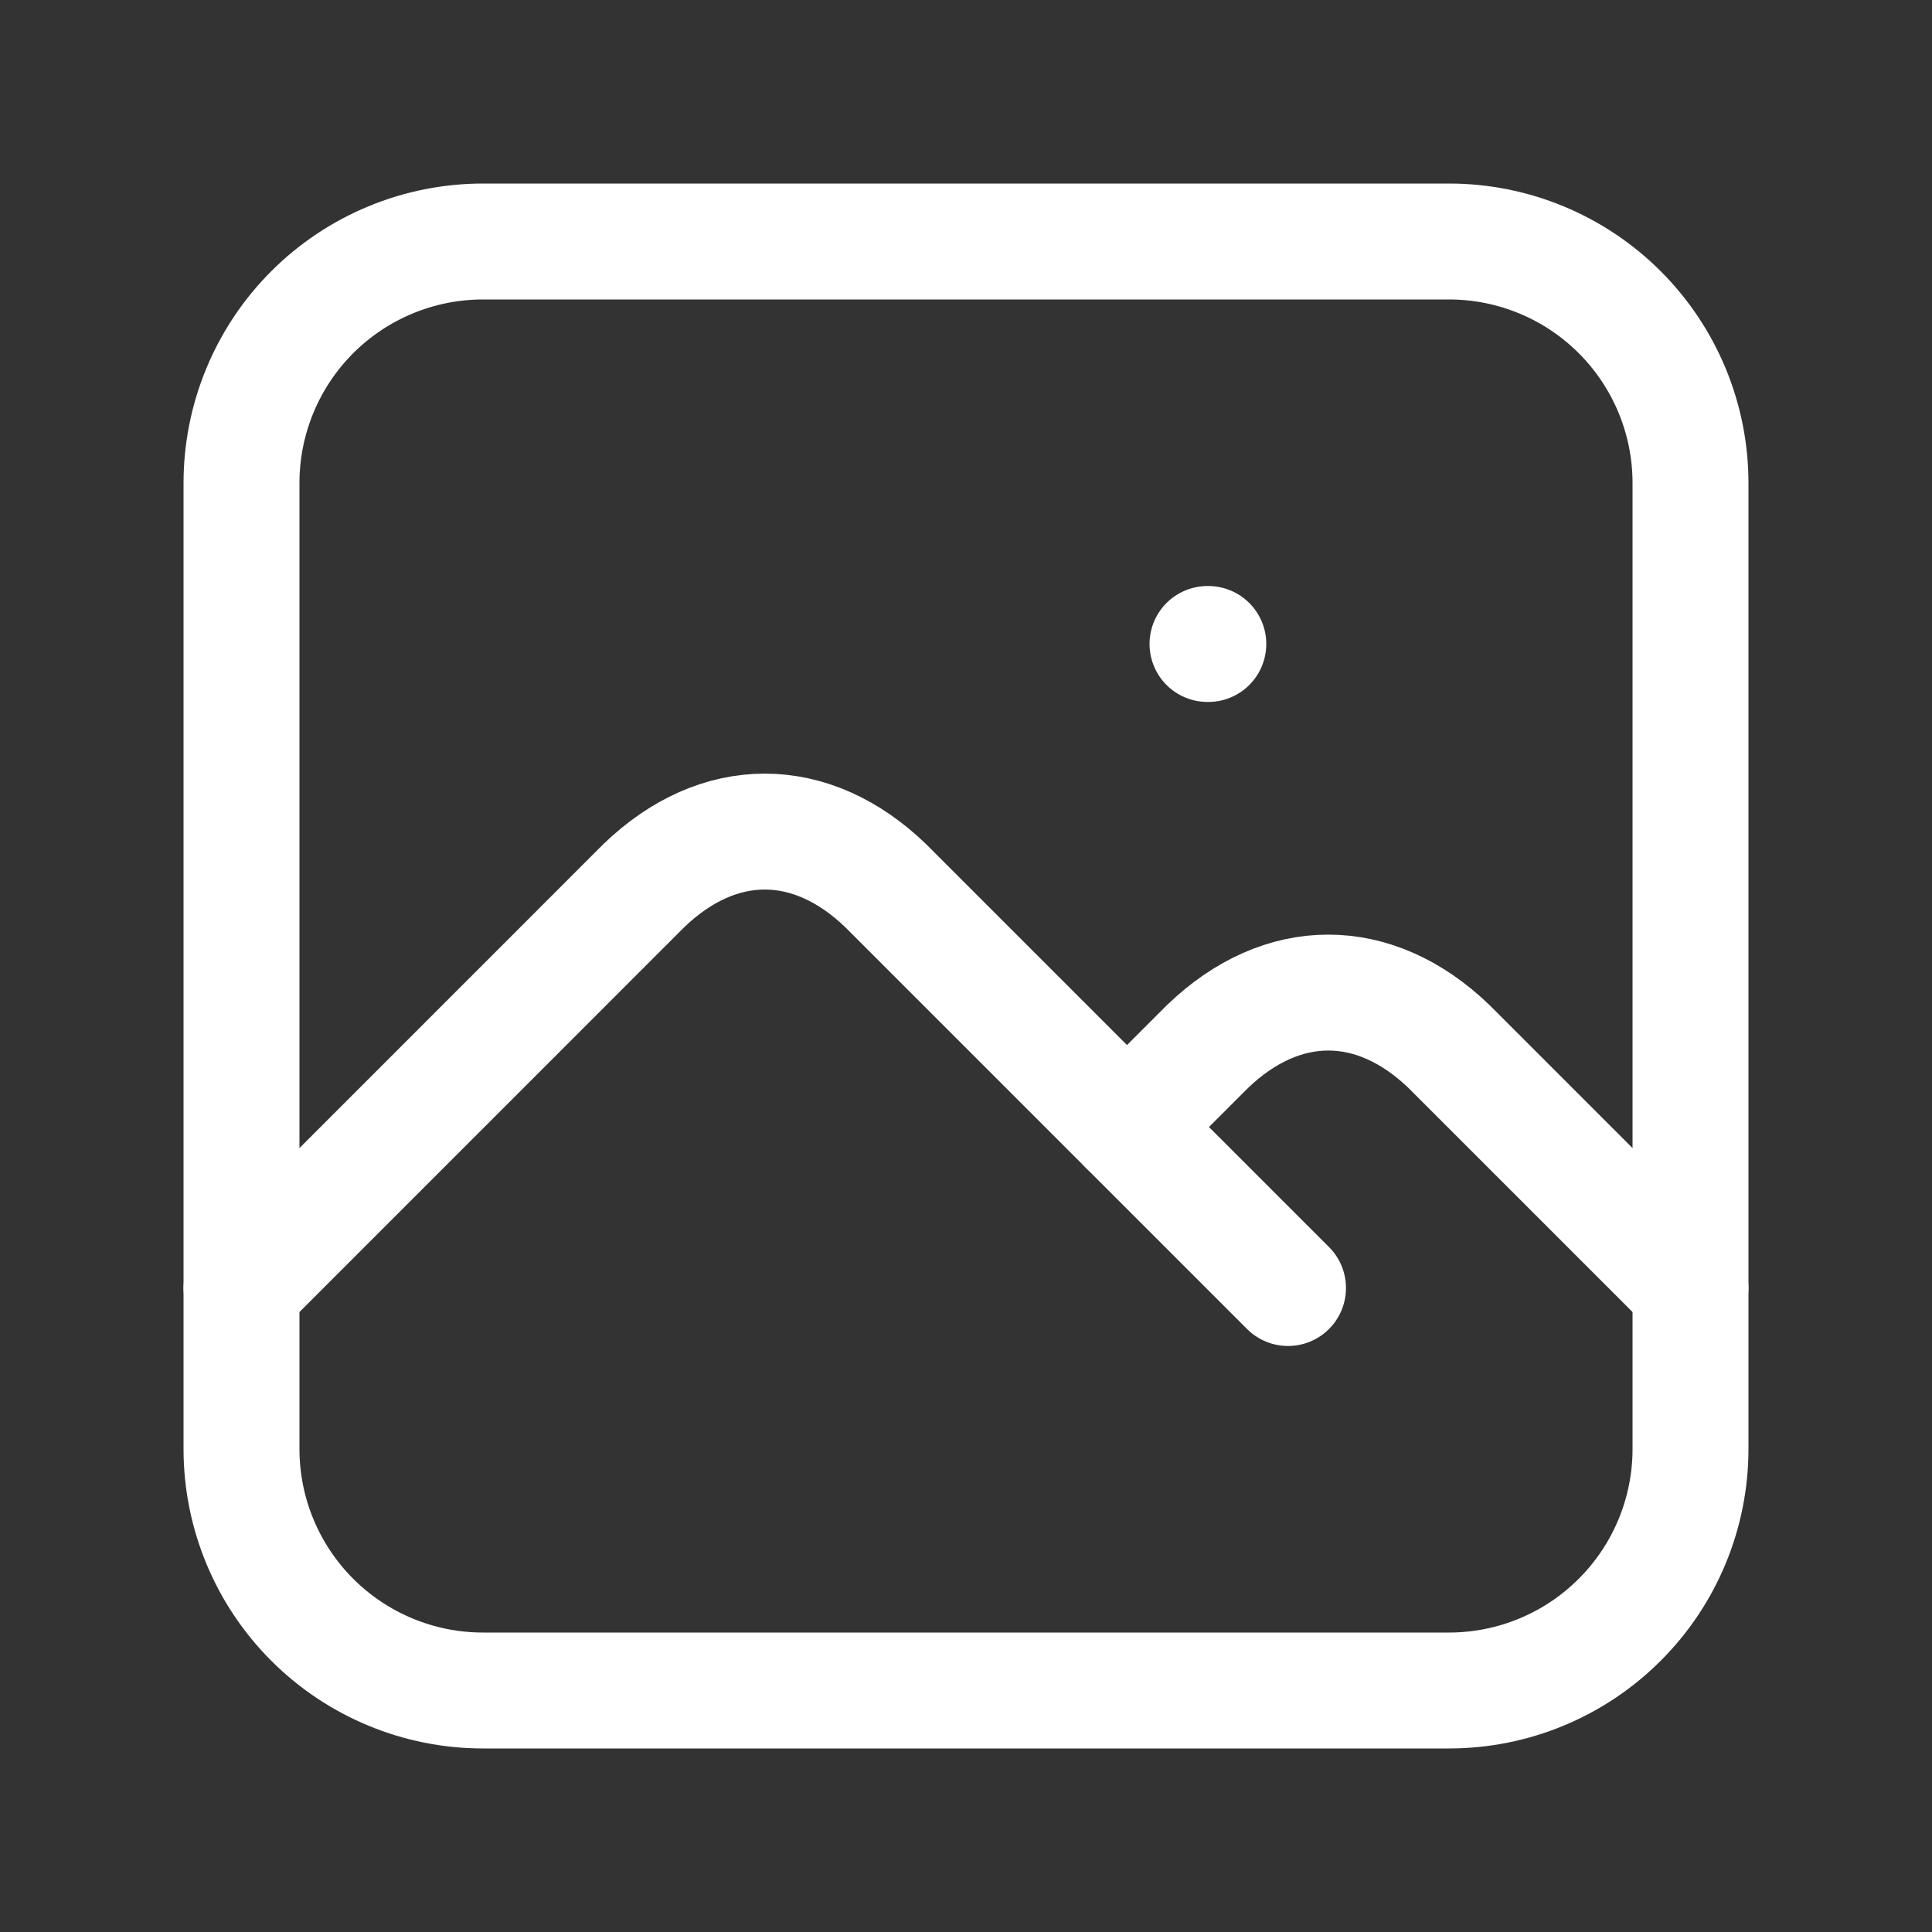
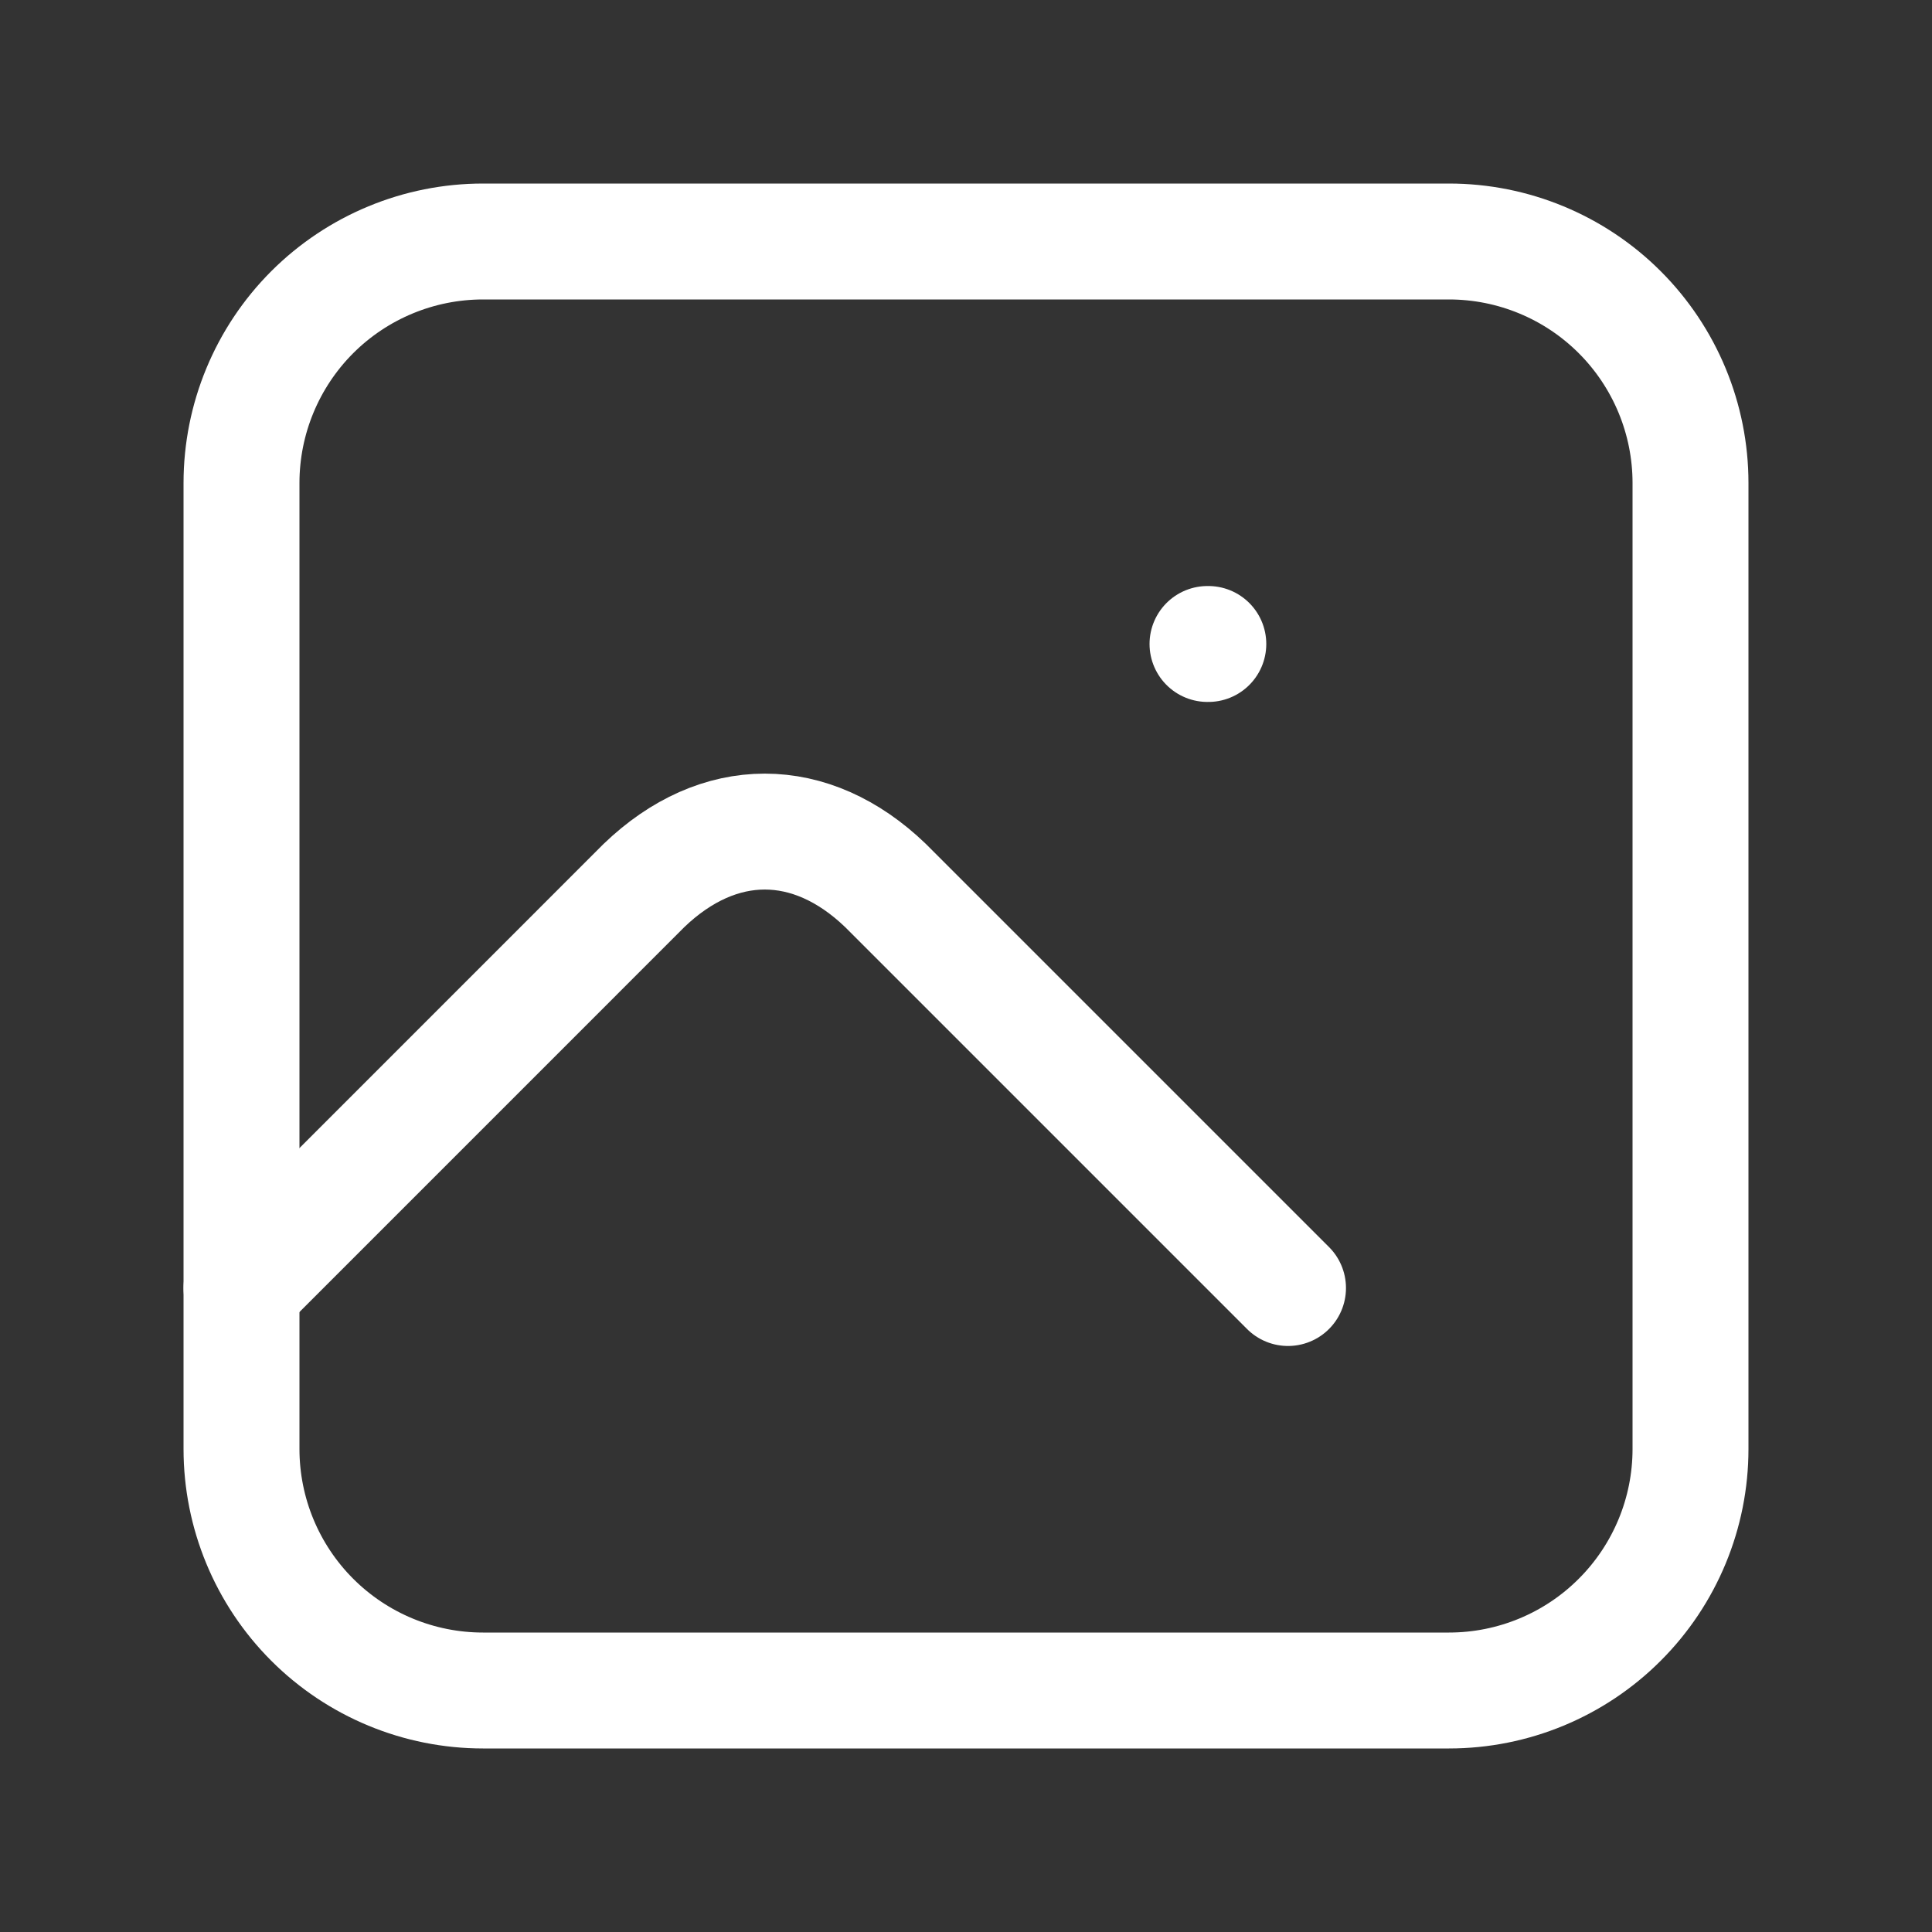
<svg xmlns="http://www.w3.org/2000/svg" width="40" height="40" viewBox="0 0 40 40" fill="none">
  <rect x="0" y="0" width="40" height="40" fill="#333333" stroke="none" />
  <g clip-path="url(#clip0_326_5538)">
    <path d="M25 13.333H25.017" stroke="white" stroke-width="2.4" stroke-linecap="round" stroke-linejoin="round" />
    <path d="M5 10C5 8.674 5.527 7.402 6.464 6.464C7.402 5.527 8.674 5 10 5H30C31.326 5 32.598 5.527 33.535 6.464C34.473 7.402 35 8.674 35 10V30C35 31.326 34.473 32.598 33.535 33.535C32.598 34.473 31.326 35 30 35H10C8.674 35 7.402 34.473 6.464 33.535C5.527 32.598 5 31.326 5 30V10Z" stroke="white" stroke-width="2.4" stroke-linecap="round" stroke-linejoin="round" />
    <path d="M5 26.667L13.333 18.333C14.88 16.845 16.787 16.845 18.333 18.333L26.667 26.667" stroke="white" stroke-width="2.4" stroke-linecap="round" stroke-linejoin="round" />
-     <path d="M23.334 23.333L25 21.667C26.547 20.178 28.453 20.178 30 21.667L35 26.667" stroke="white" stroke-width="2.4" stroke-linecap="round" stroke-linejoin="round" />
  </g>
  <defs>
    <clipPath id="clip0_326_5538">
      <rect width="40" height="40" fill="white" />
    </clipPath>
  </defs>
</svg>